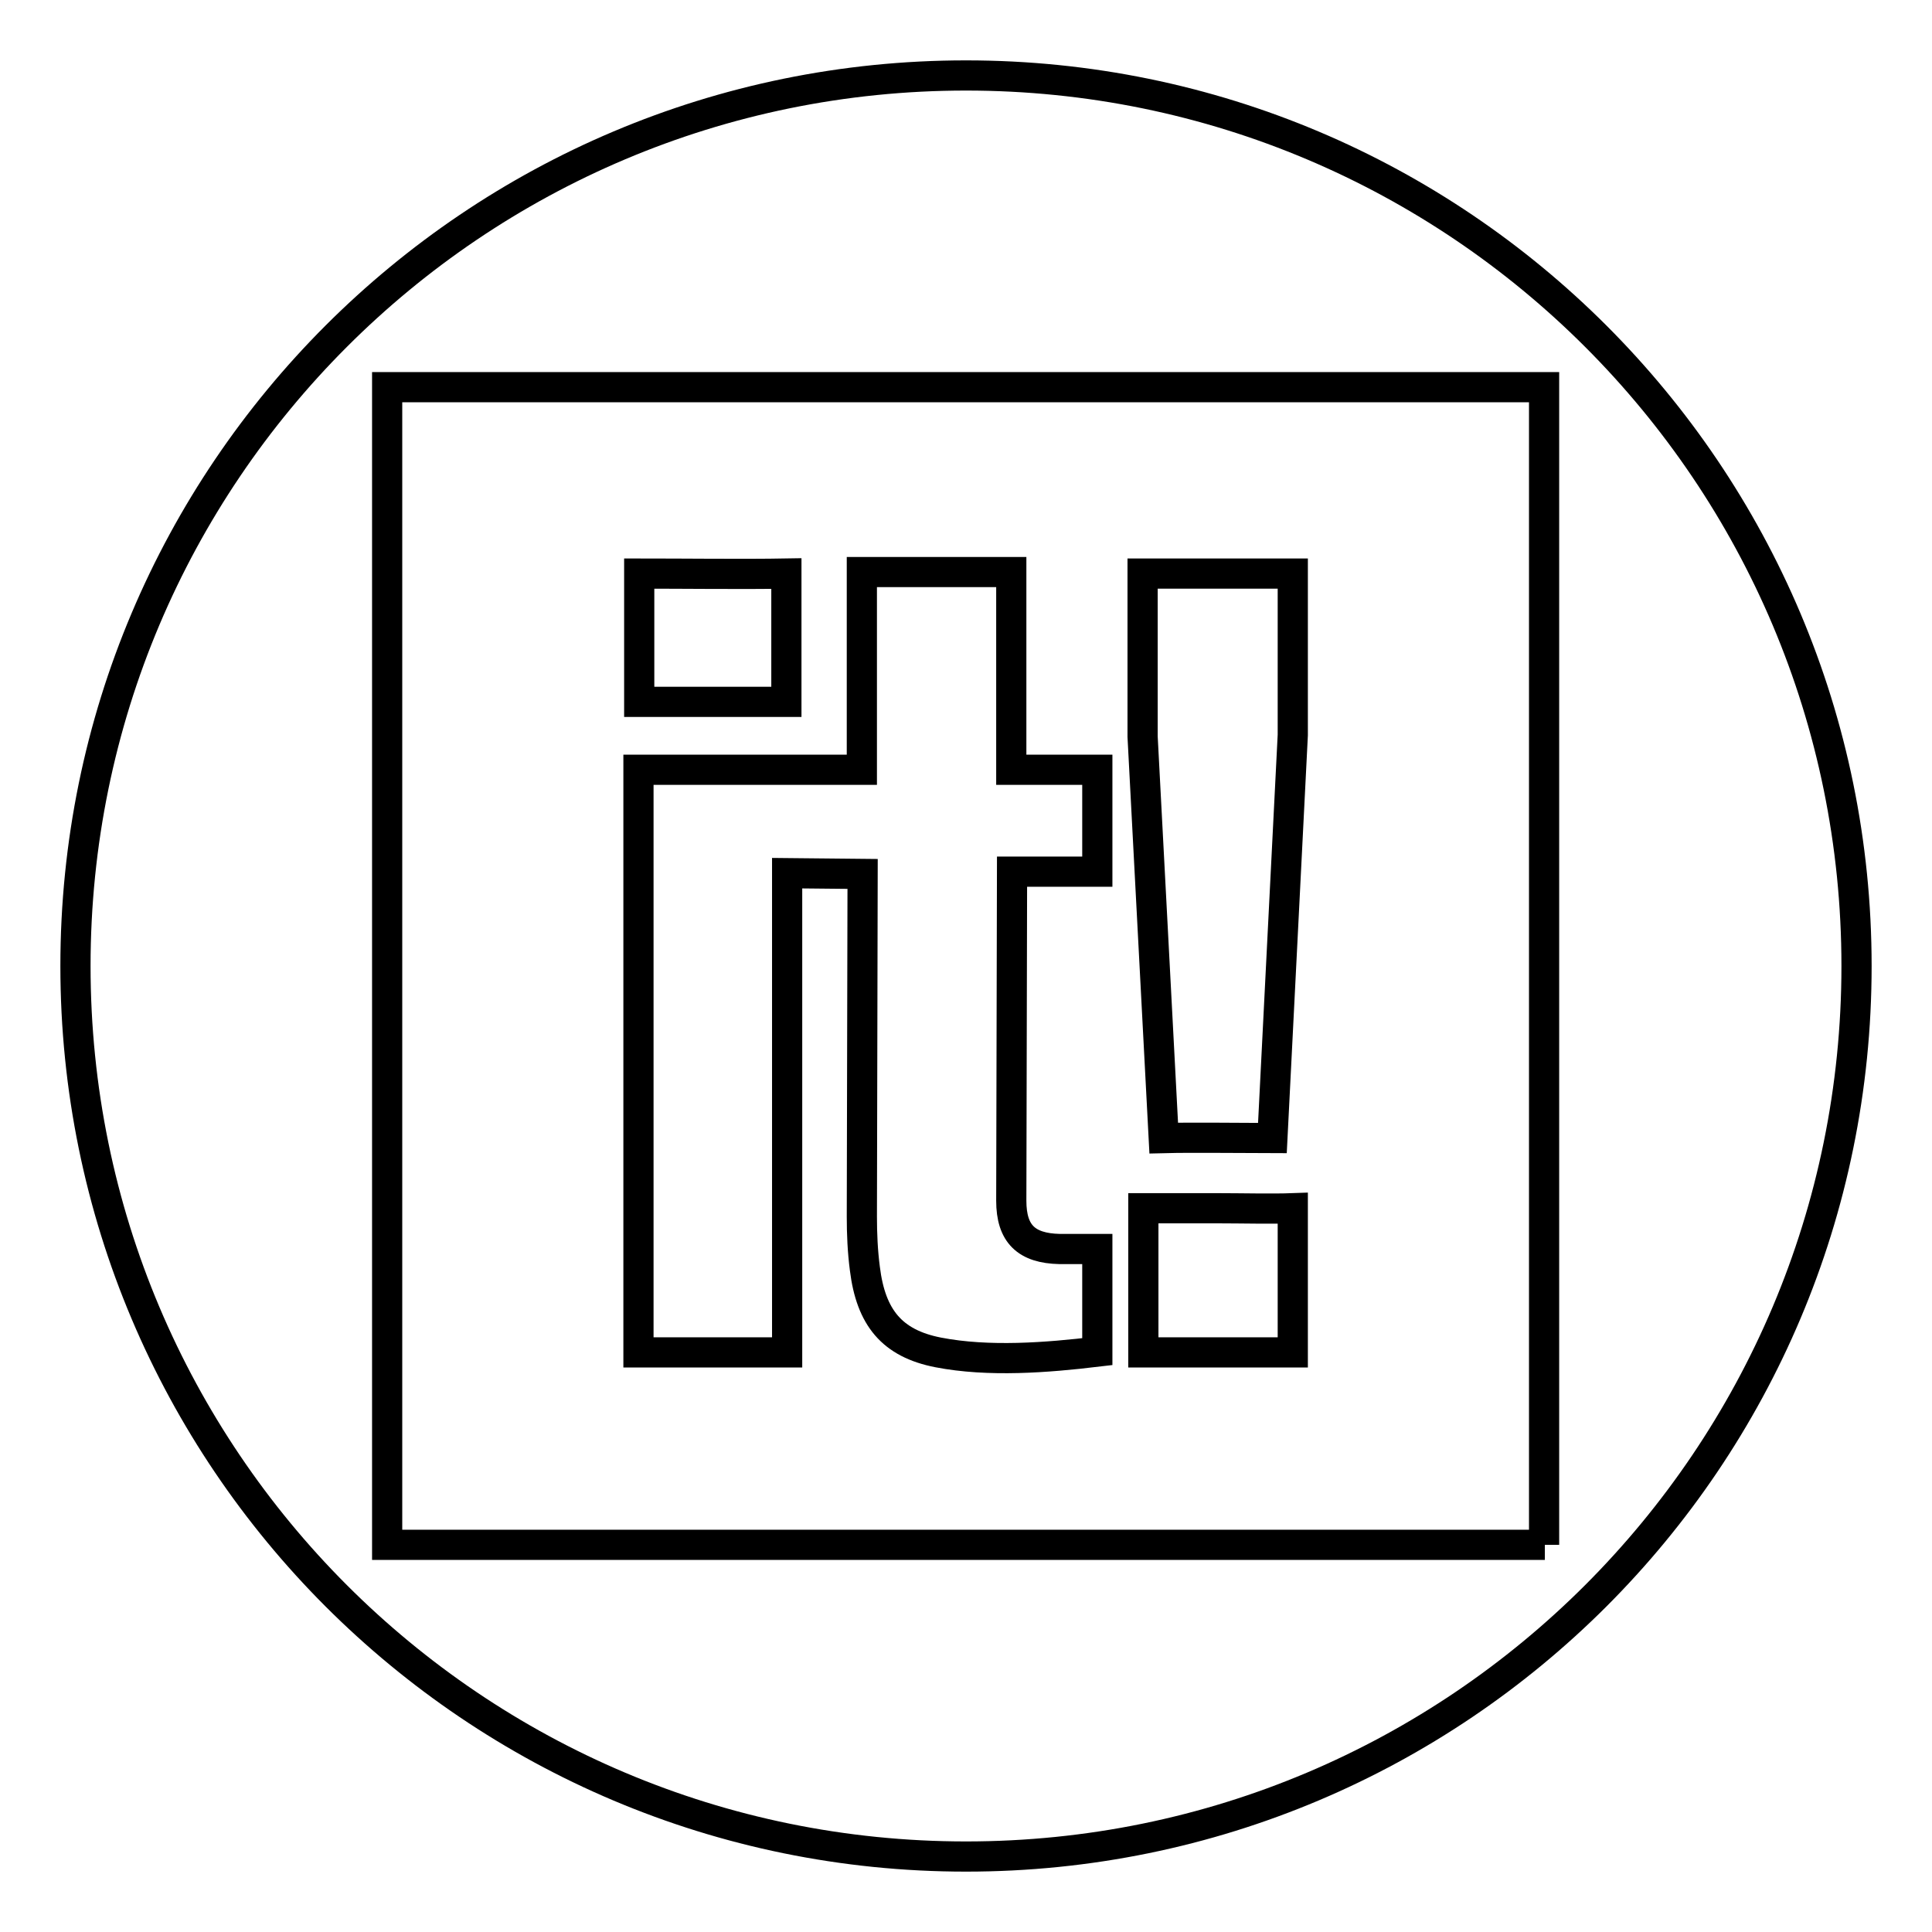
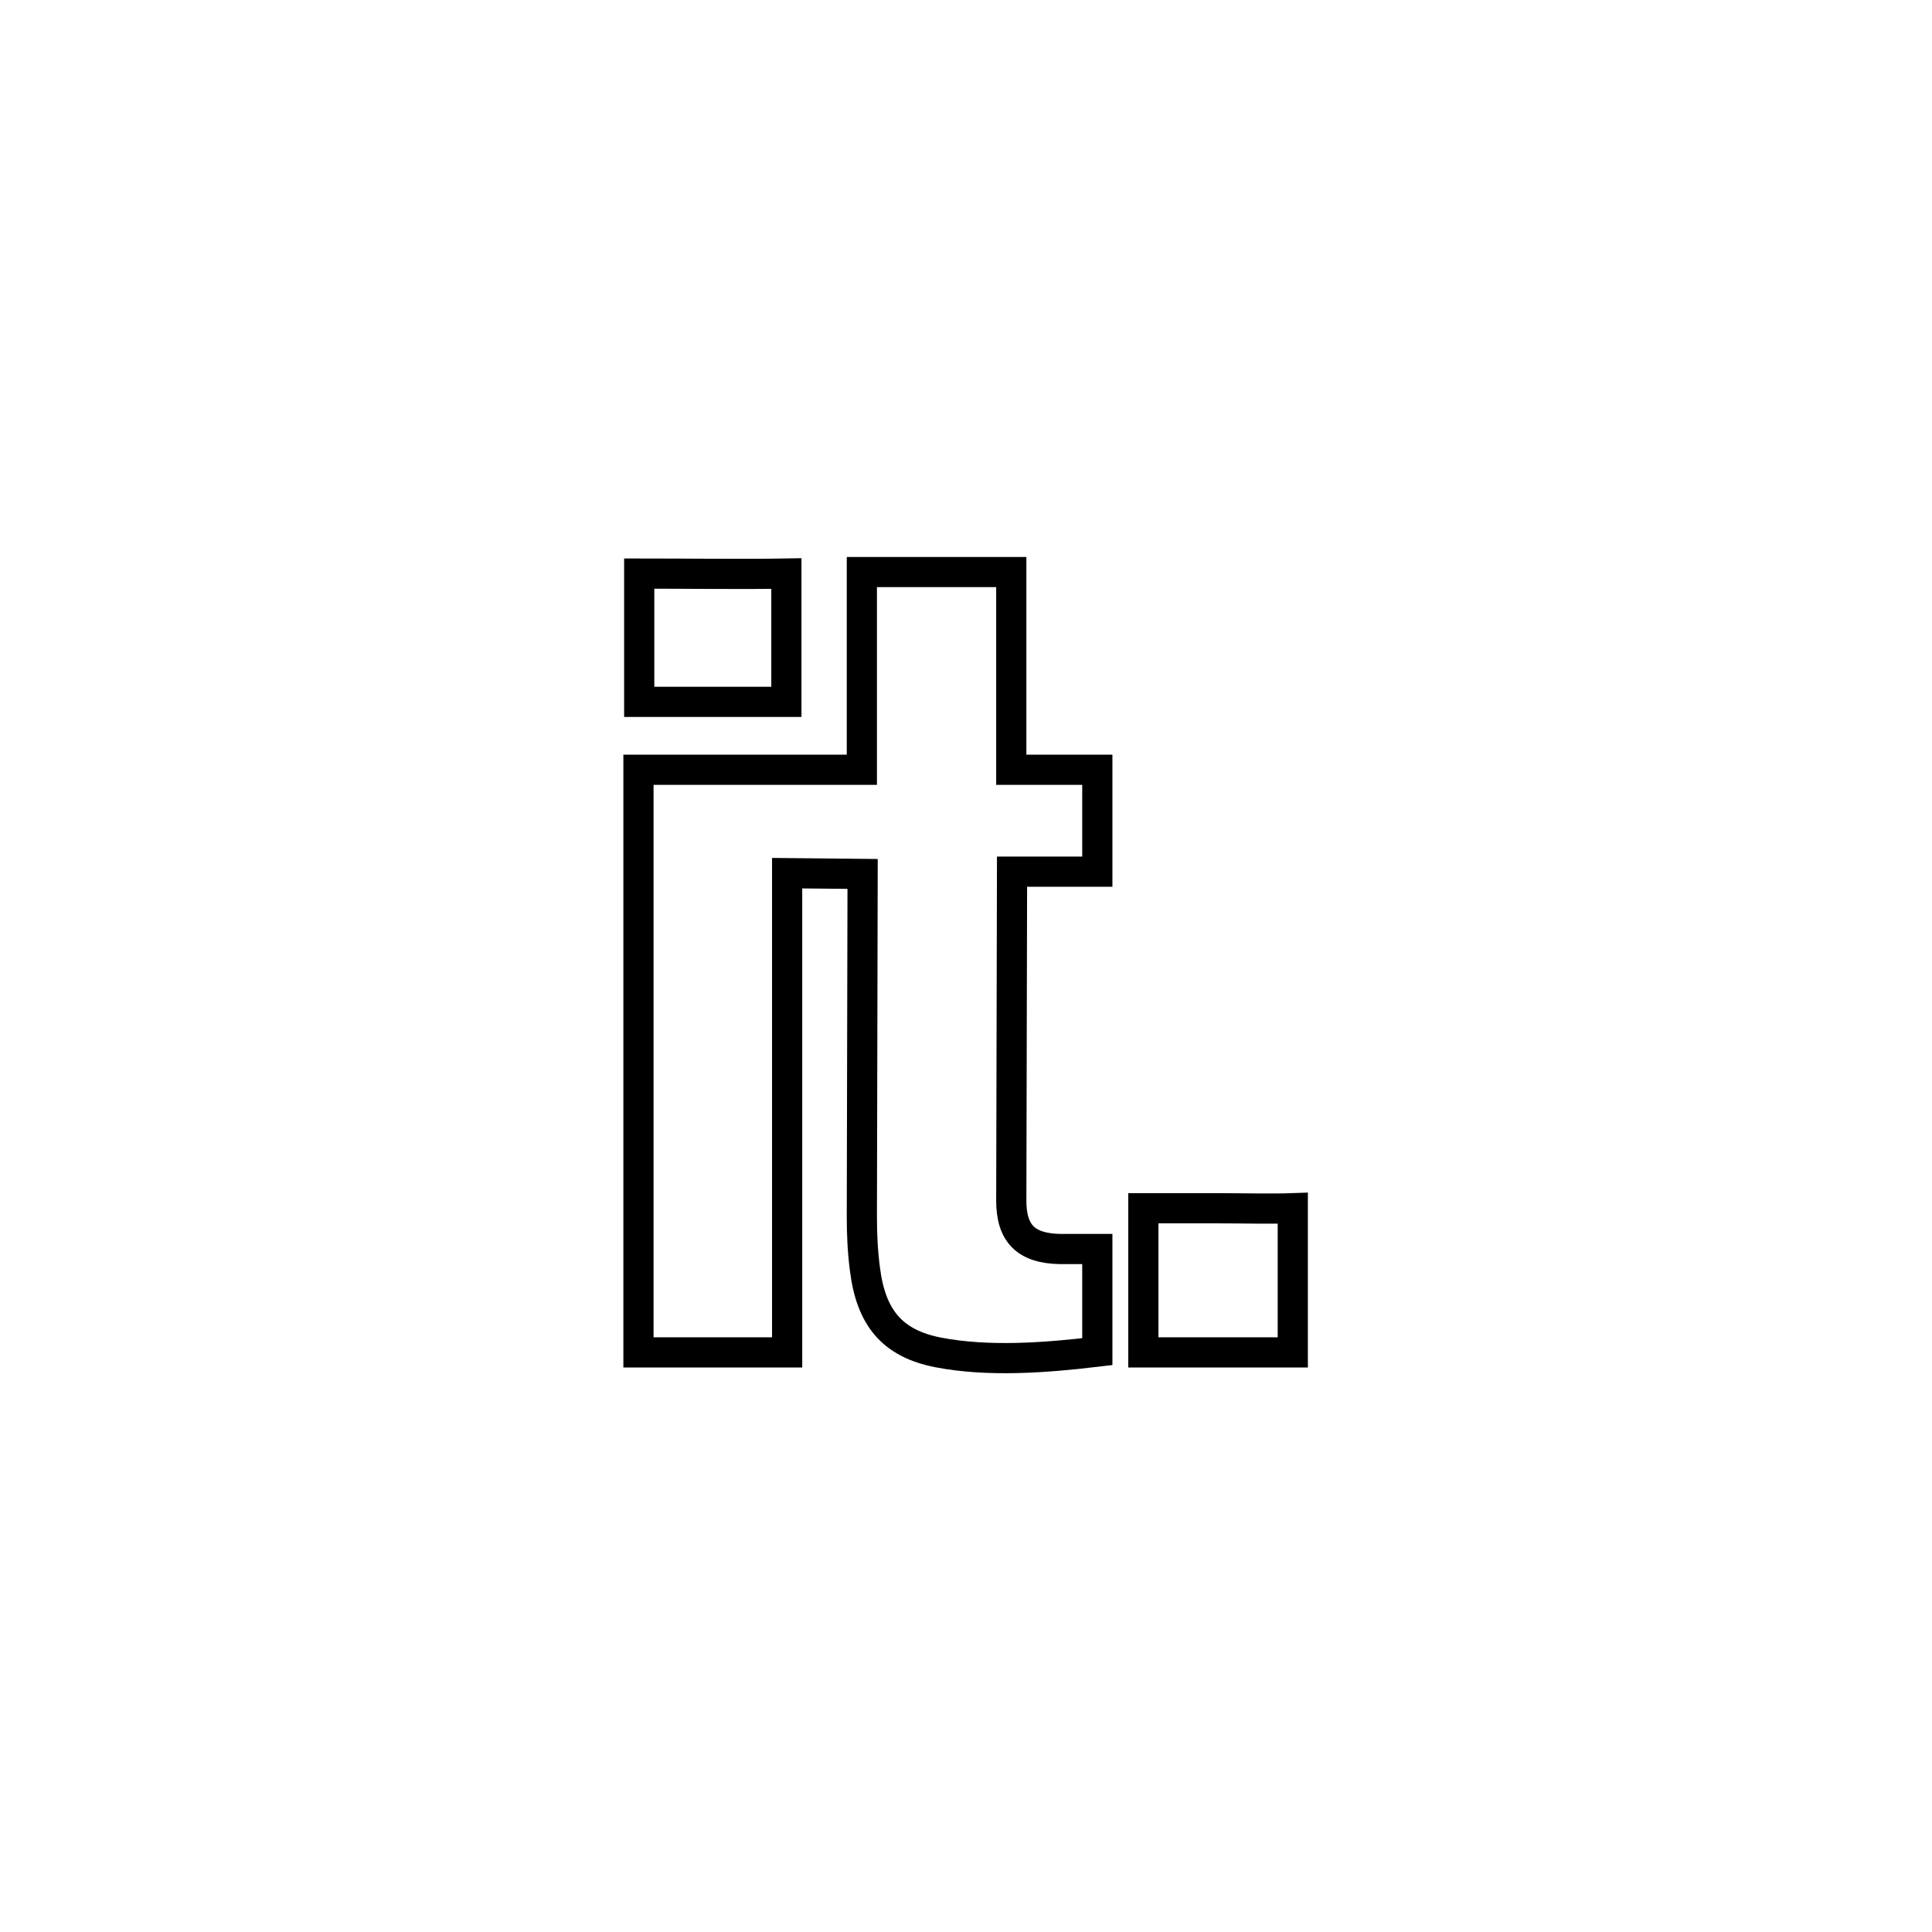
<svg xmlns="http://www.w3.org/2000/svg" version="1.1" x="0px" y="0px" viewBox="0 0 256 256" enable-background="new 0 0 256 256" xml:space="preserve">
  <g>
    <g>
      <g>
        <g>
-           <path stroke-width="4" fill-opacity="0" stroke="#000000" d="M154.2,150.8c3.9-0.1,10.5,0,14.4,0l2.7-53.4l0-21.4h-19.9v21.6L154.2,150.8z" />
          <path stroke-width="4" fill-opacity="0" stroke="#000000" d="M104.2,76c-5.6,0.1-13.9,0-19.5,0l0,17h19.5L104.2,76z" />
          <path stroke-width="4" fill-opacity="0" stroke="#000000" d="M161.5,160.1c-2.9,0-7.2,0-10,0v19.1c5.7,0,14.2,0,19.8,0l0-19.1C168.6,160.2,164.3,160.1,161.5,160.1z" />
-           <path stroke-width="4" fill-opacity="0" stroke="#000000" d="M128,10C62.8,10,10,62.8,10,128c0,65.2,52.8,118,118,118c65.2,0,118-52.8,118-118C246,62.8,193.2,10,128,10z M204.7,204.7H51.3V51.3h153.3V204.7z" />
          <path stroke-width="4" fill-opacity="0" stroke="#000000" d="M84.6,179.2h19.7l0-63.5l10,0.1l-0.1,45.4c0,2.3,0.1,4.6,0.4,6.9c0.8,6.5,3.6,9.9,9.7,11.1c6.7,1.3,14.4,0.7,21.1-0.1l0-13.6c-0.5,0-4.5,0-5,0c-4.4-0.1-6.4-2-6.4-6.4l0.1-43.6h11.3v-13.5l-11.4,0l0-26.2h-19.8l0,26.2H84.6l0,38.5V179.2z" />
        </g>
      </g>
      <g />
      <g />
      <g />
      <g />
      <g />
      <g />
      <g />
      <g />
      <g />
      <g />
      <g />
      <g />
      <g />
      <g />
      <g />
    </g>
  </g>
</svg>